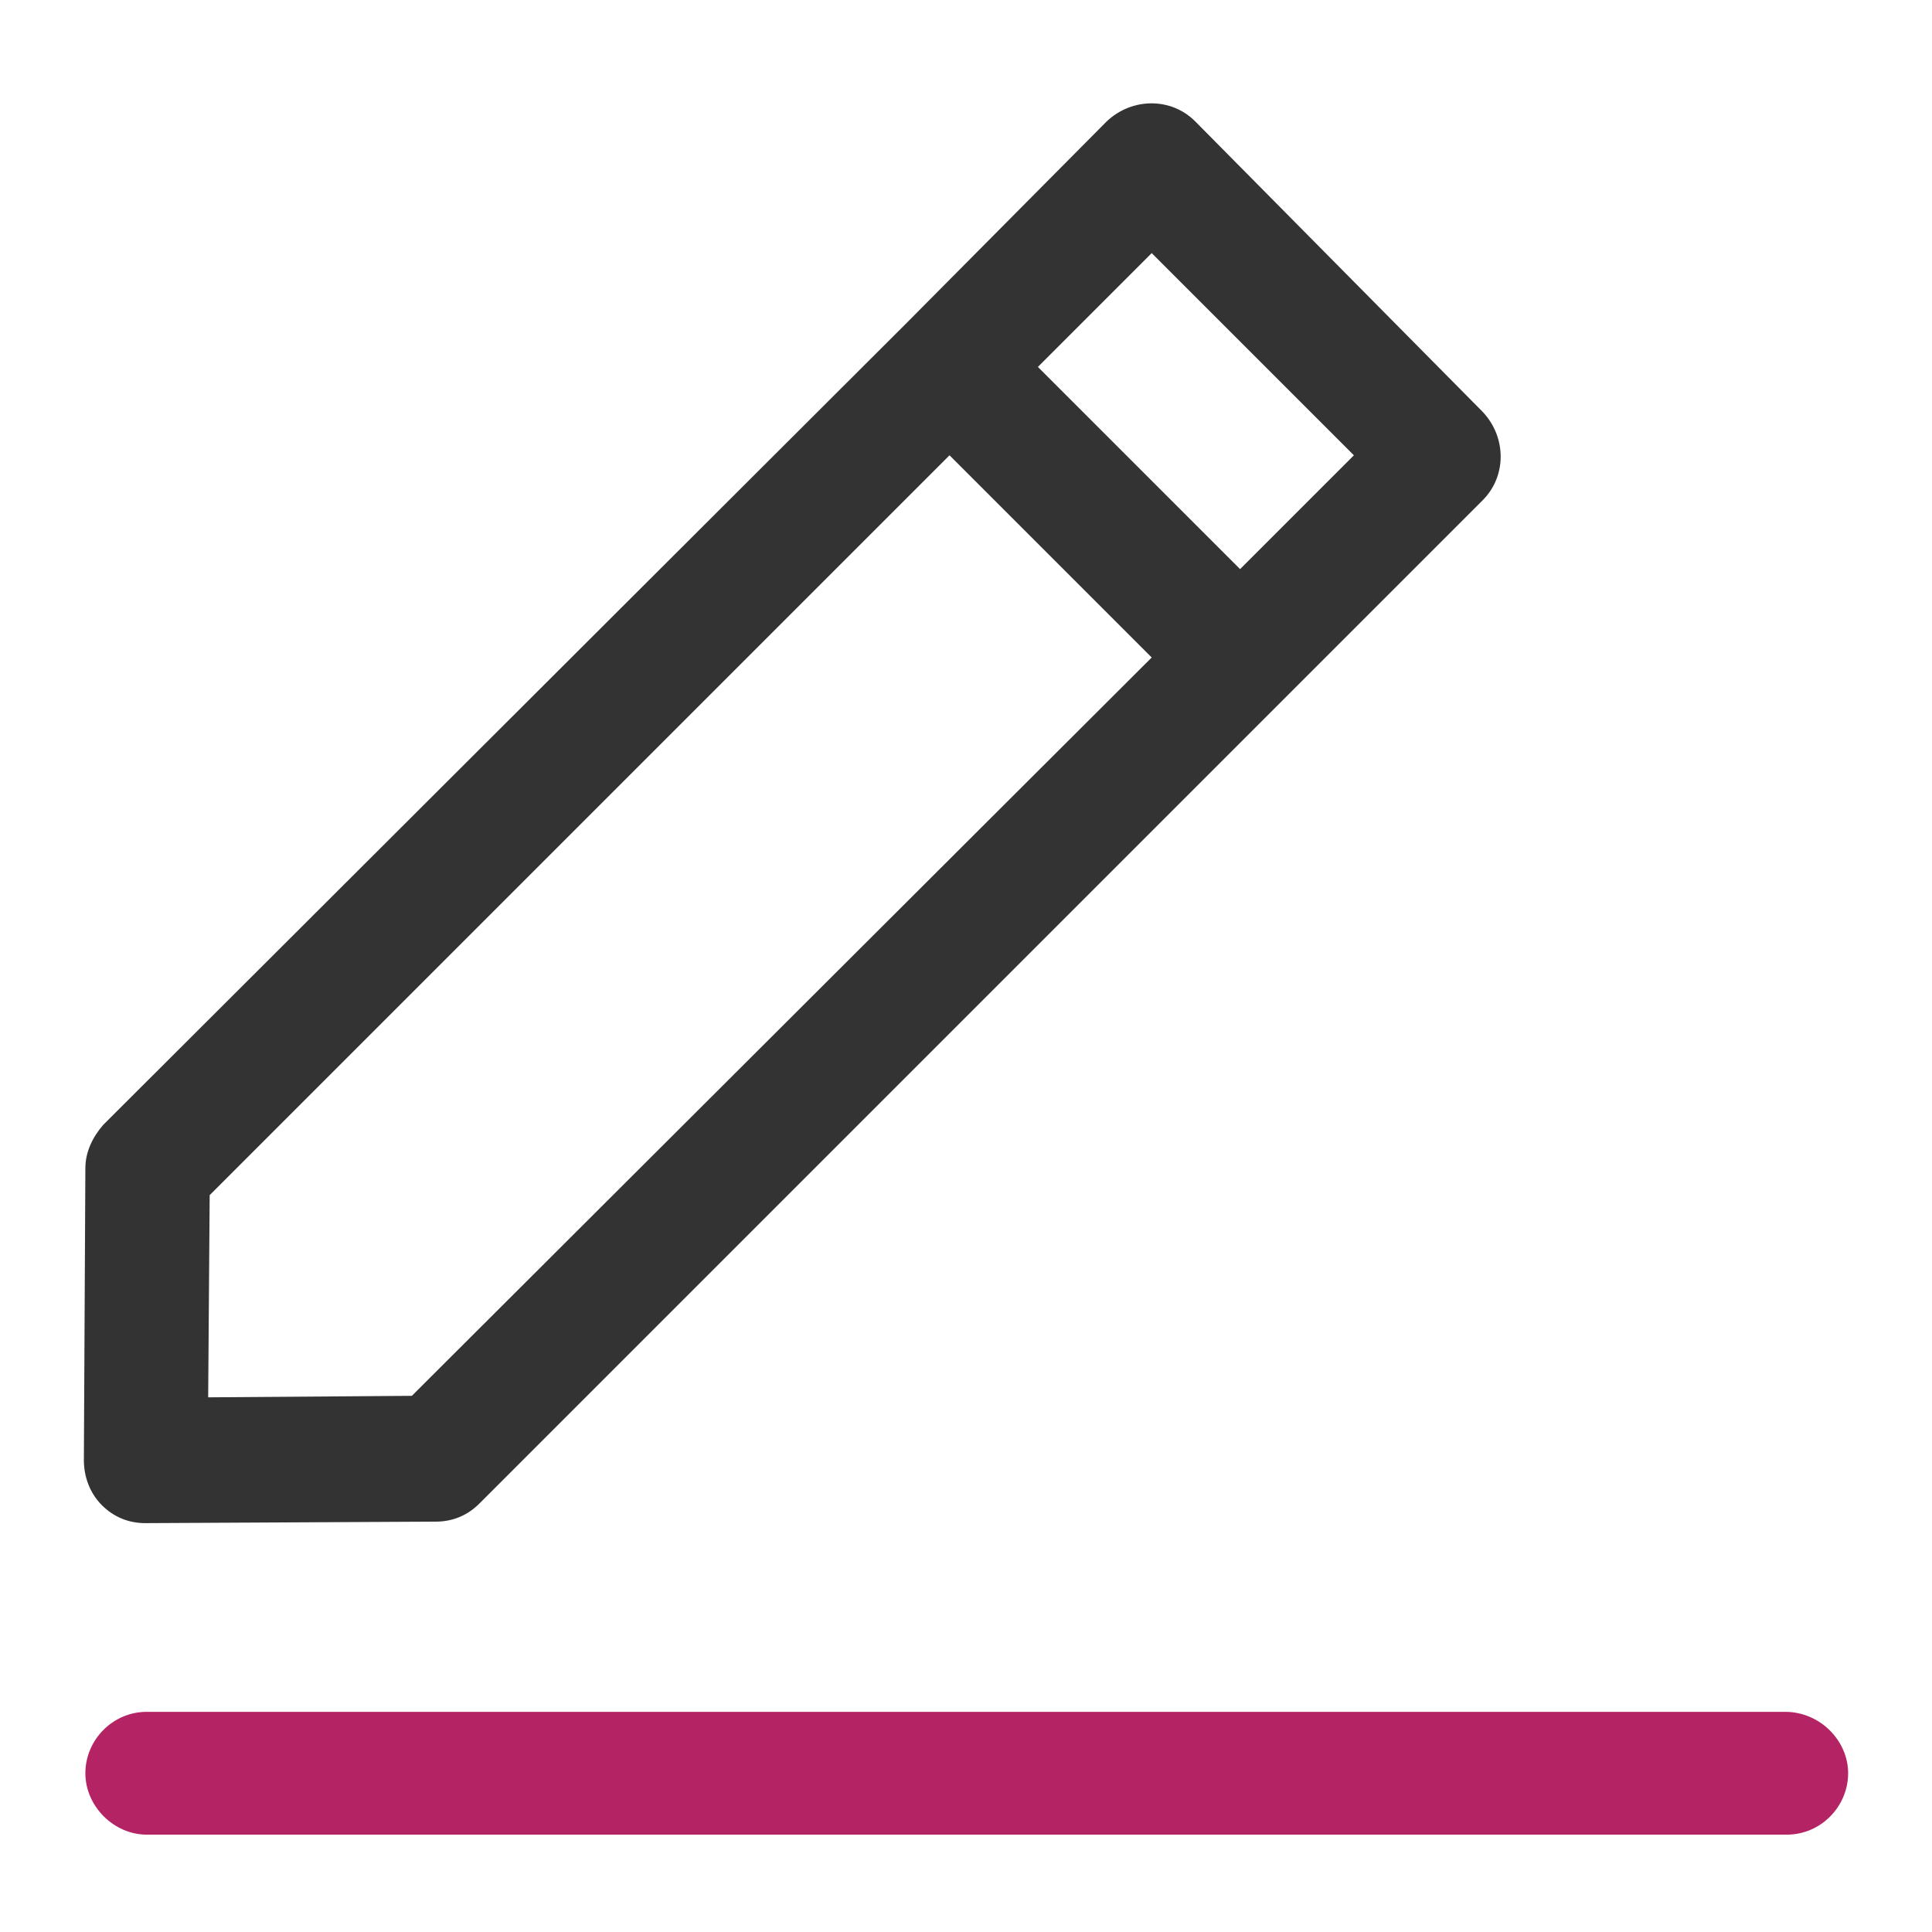
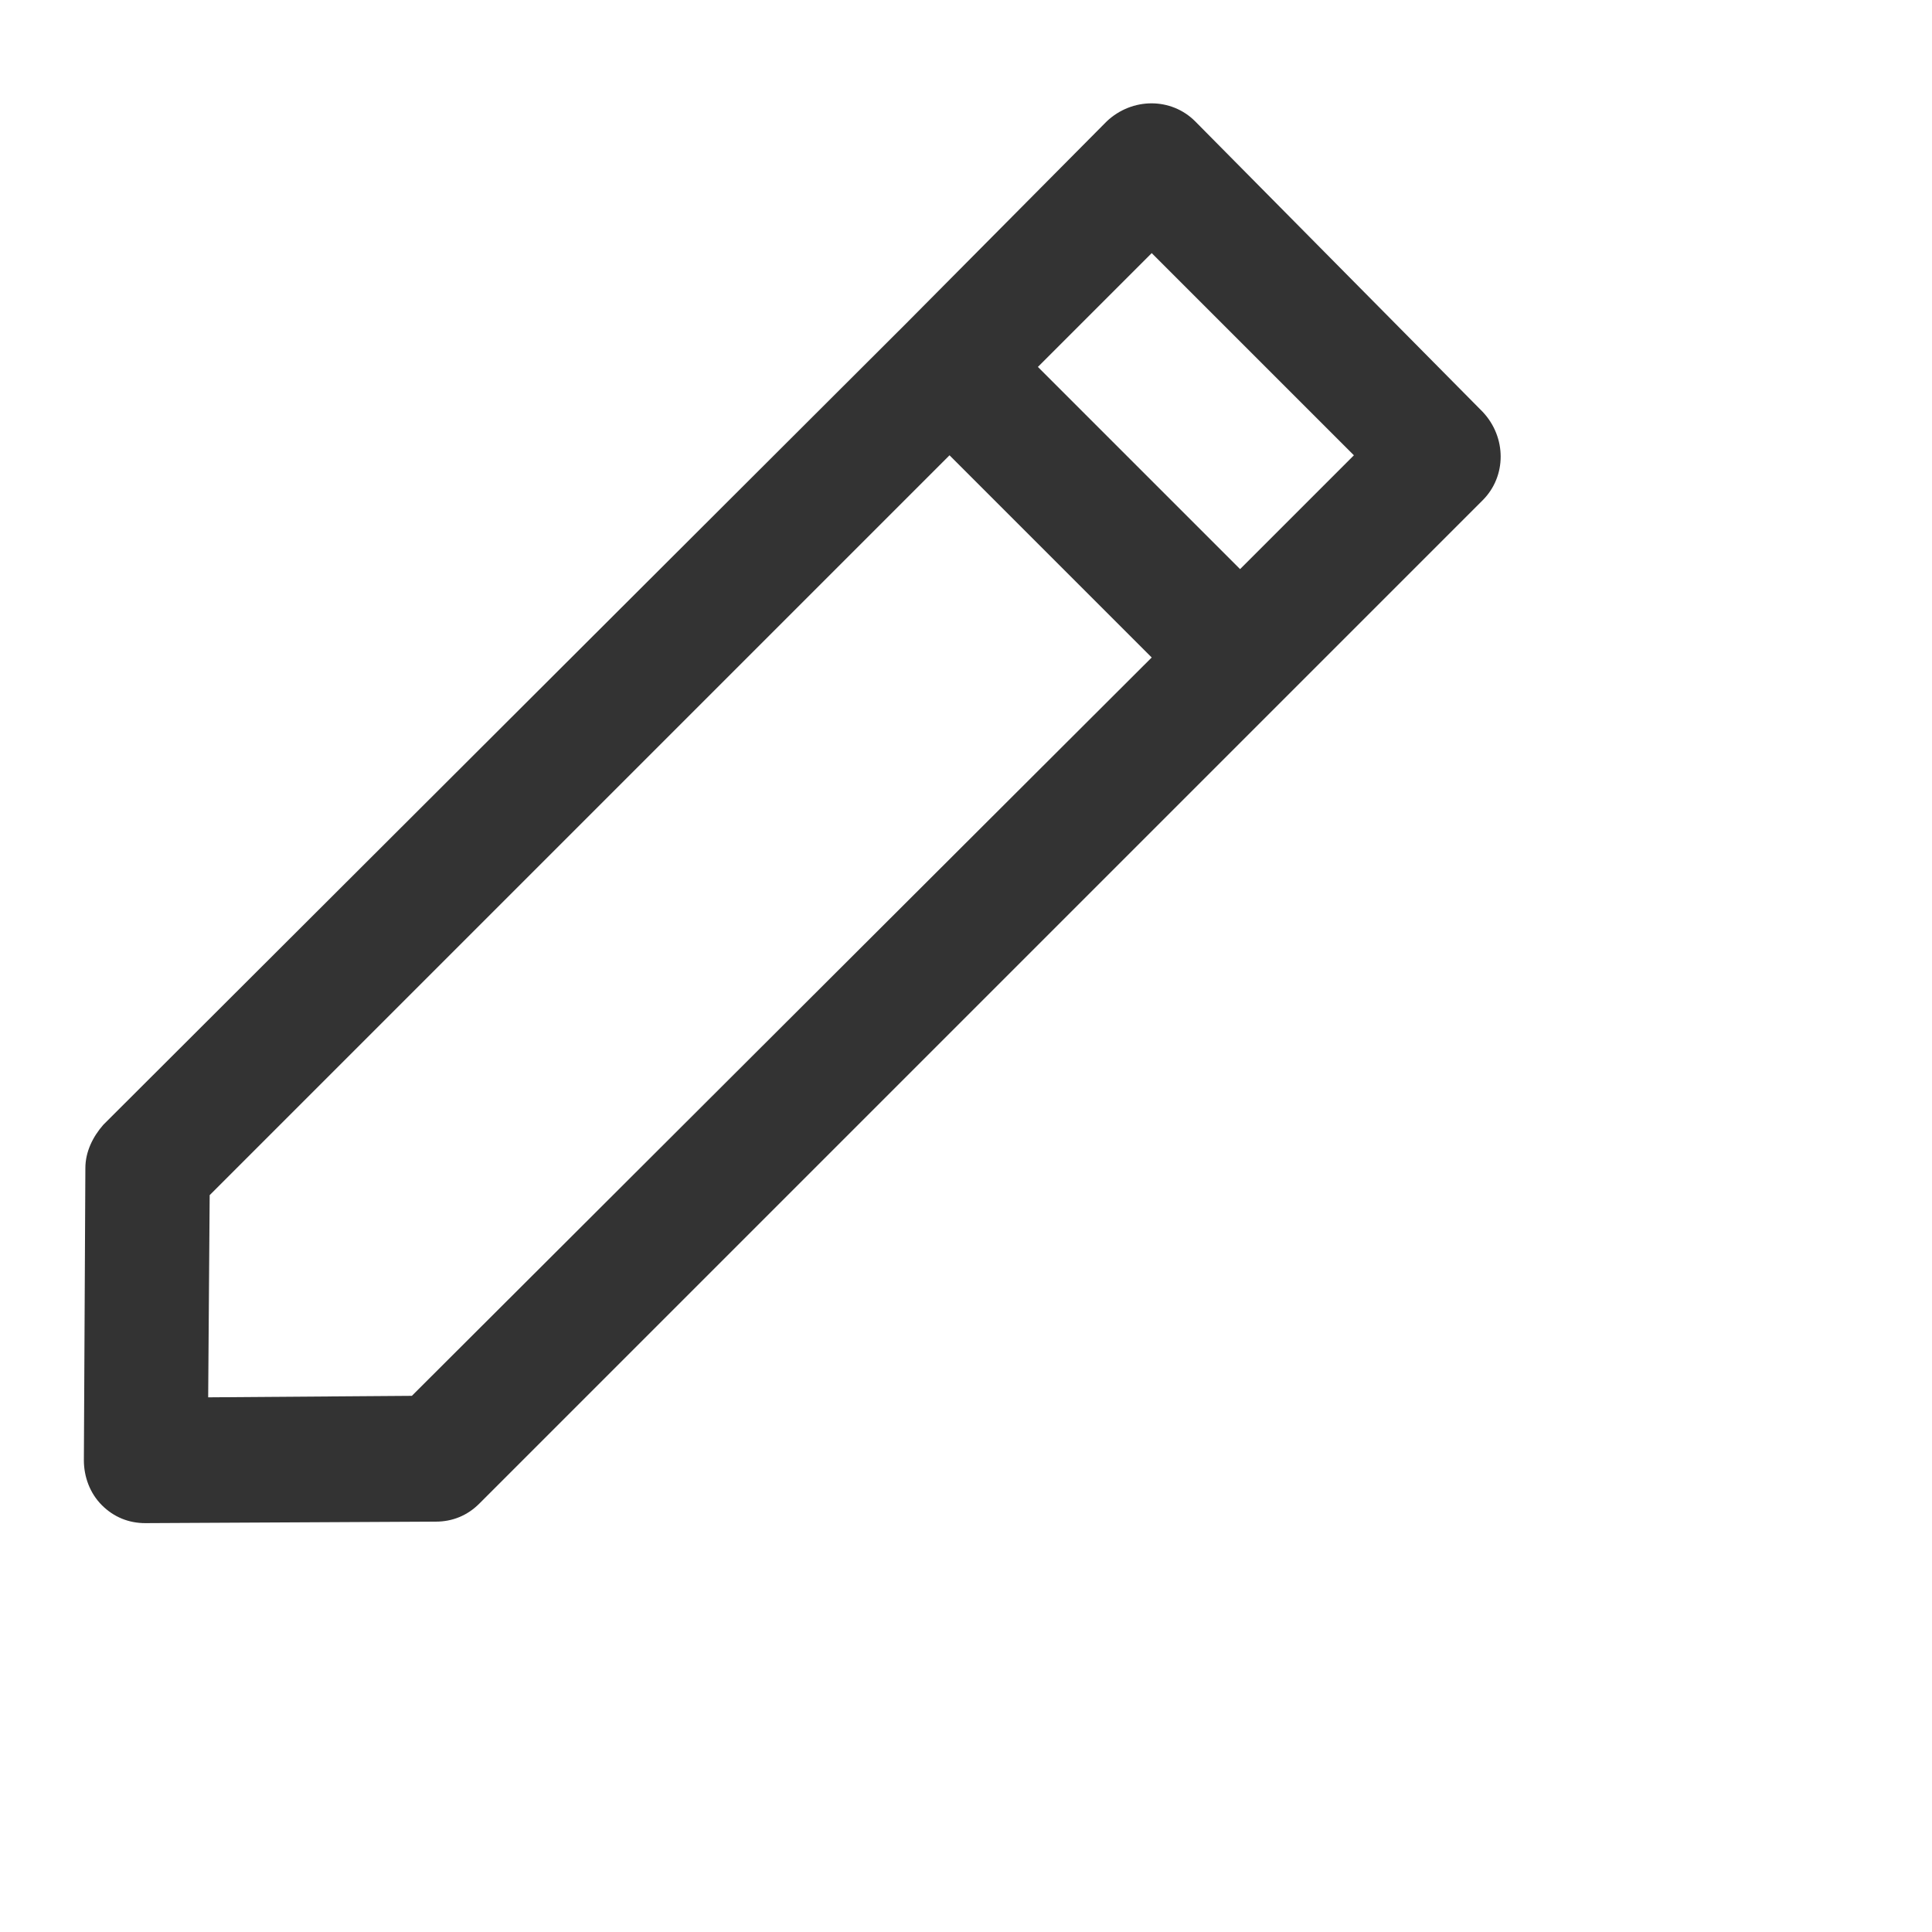
<svg xmlns="http://www.w3.org/2000/svg" version="1.1" id="Ebene_1" x="0px" y="0px" viewBox="0 0 129 129" style="enable-background:new 0 0 129 129;" xml:space="preserve">
  <style type="text/css">
	.st0{fill:#B42364;}
	.st1{fill:#333333;}
</style>
  <g>
    <g>
-       <path class="st0" d="M119.2,114.3H9.8c-2.3,0-4.1,1.9-4.1,4.1s1.9,4.1,4.1,4.1h109.5c2.3,0,4.1-1.9,4.1-4.1    S121.5,114.3,119.2,114.3z" />
      <path class="st1" d="M5.7,78L5.6,97.5c0,1.1,0.4,2.2,1.2,3s1.8,1.2,2.9,1.2l19.4-0.1c1.1,0,2.1-0.4,2.9-1.2l67-67    c1.6-1.6,1.6-4.2,0-5.9L79.8,8.1c-1.6-1.6-4.2-1.6-5.9,0L60.5,21.6L6.9,75.1C6.2,75.9,5.7,76.9,5.7,78z M76.9,16.9l13.5,13.5    L82.8,38L69.3,24.5C69.3,24.5,76.9,16.9,76.9,16.9z M14,79.8l49.4-49.4l13.5,13.5L27.5,93.2l-13.6,0.1C13.9,93.3,14,79.8,14,79.8z    " />
    </g>
  </g>
</svg>